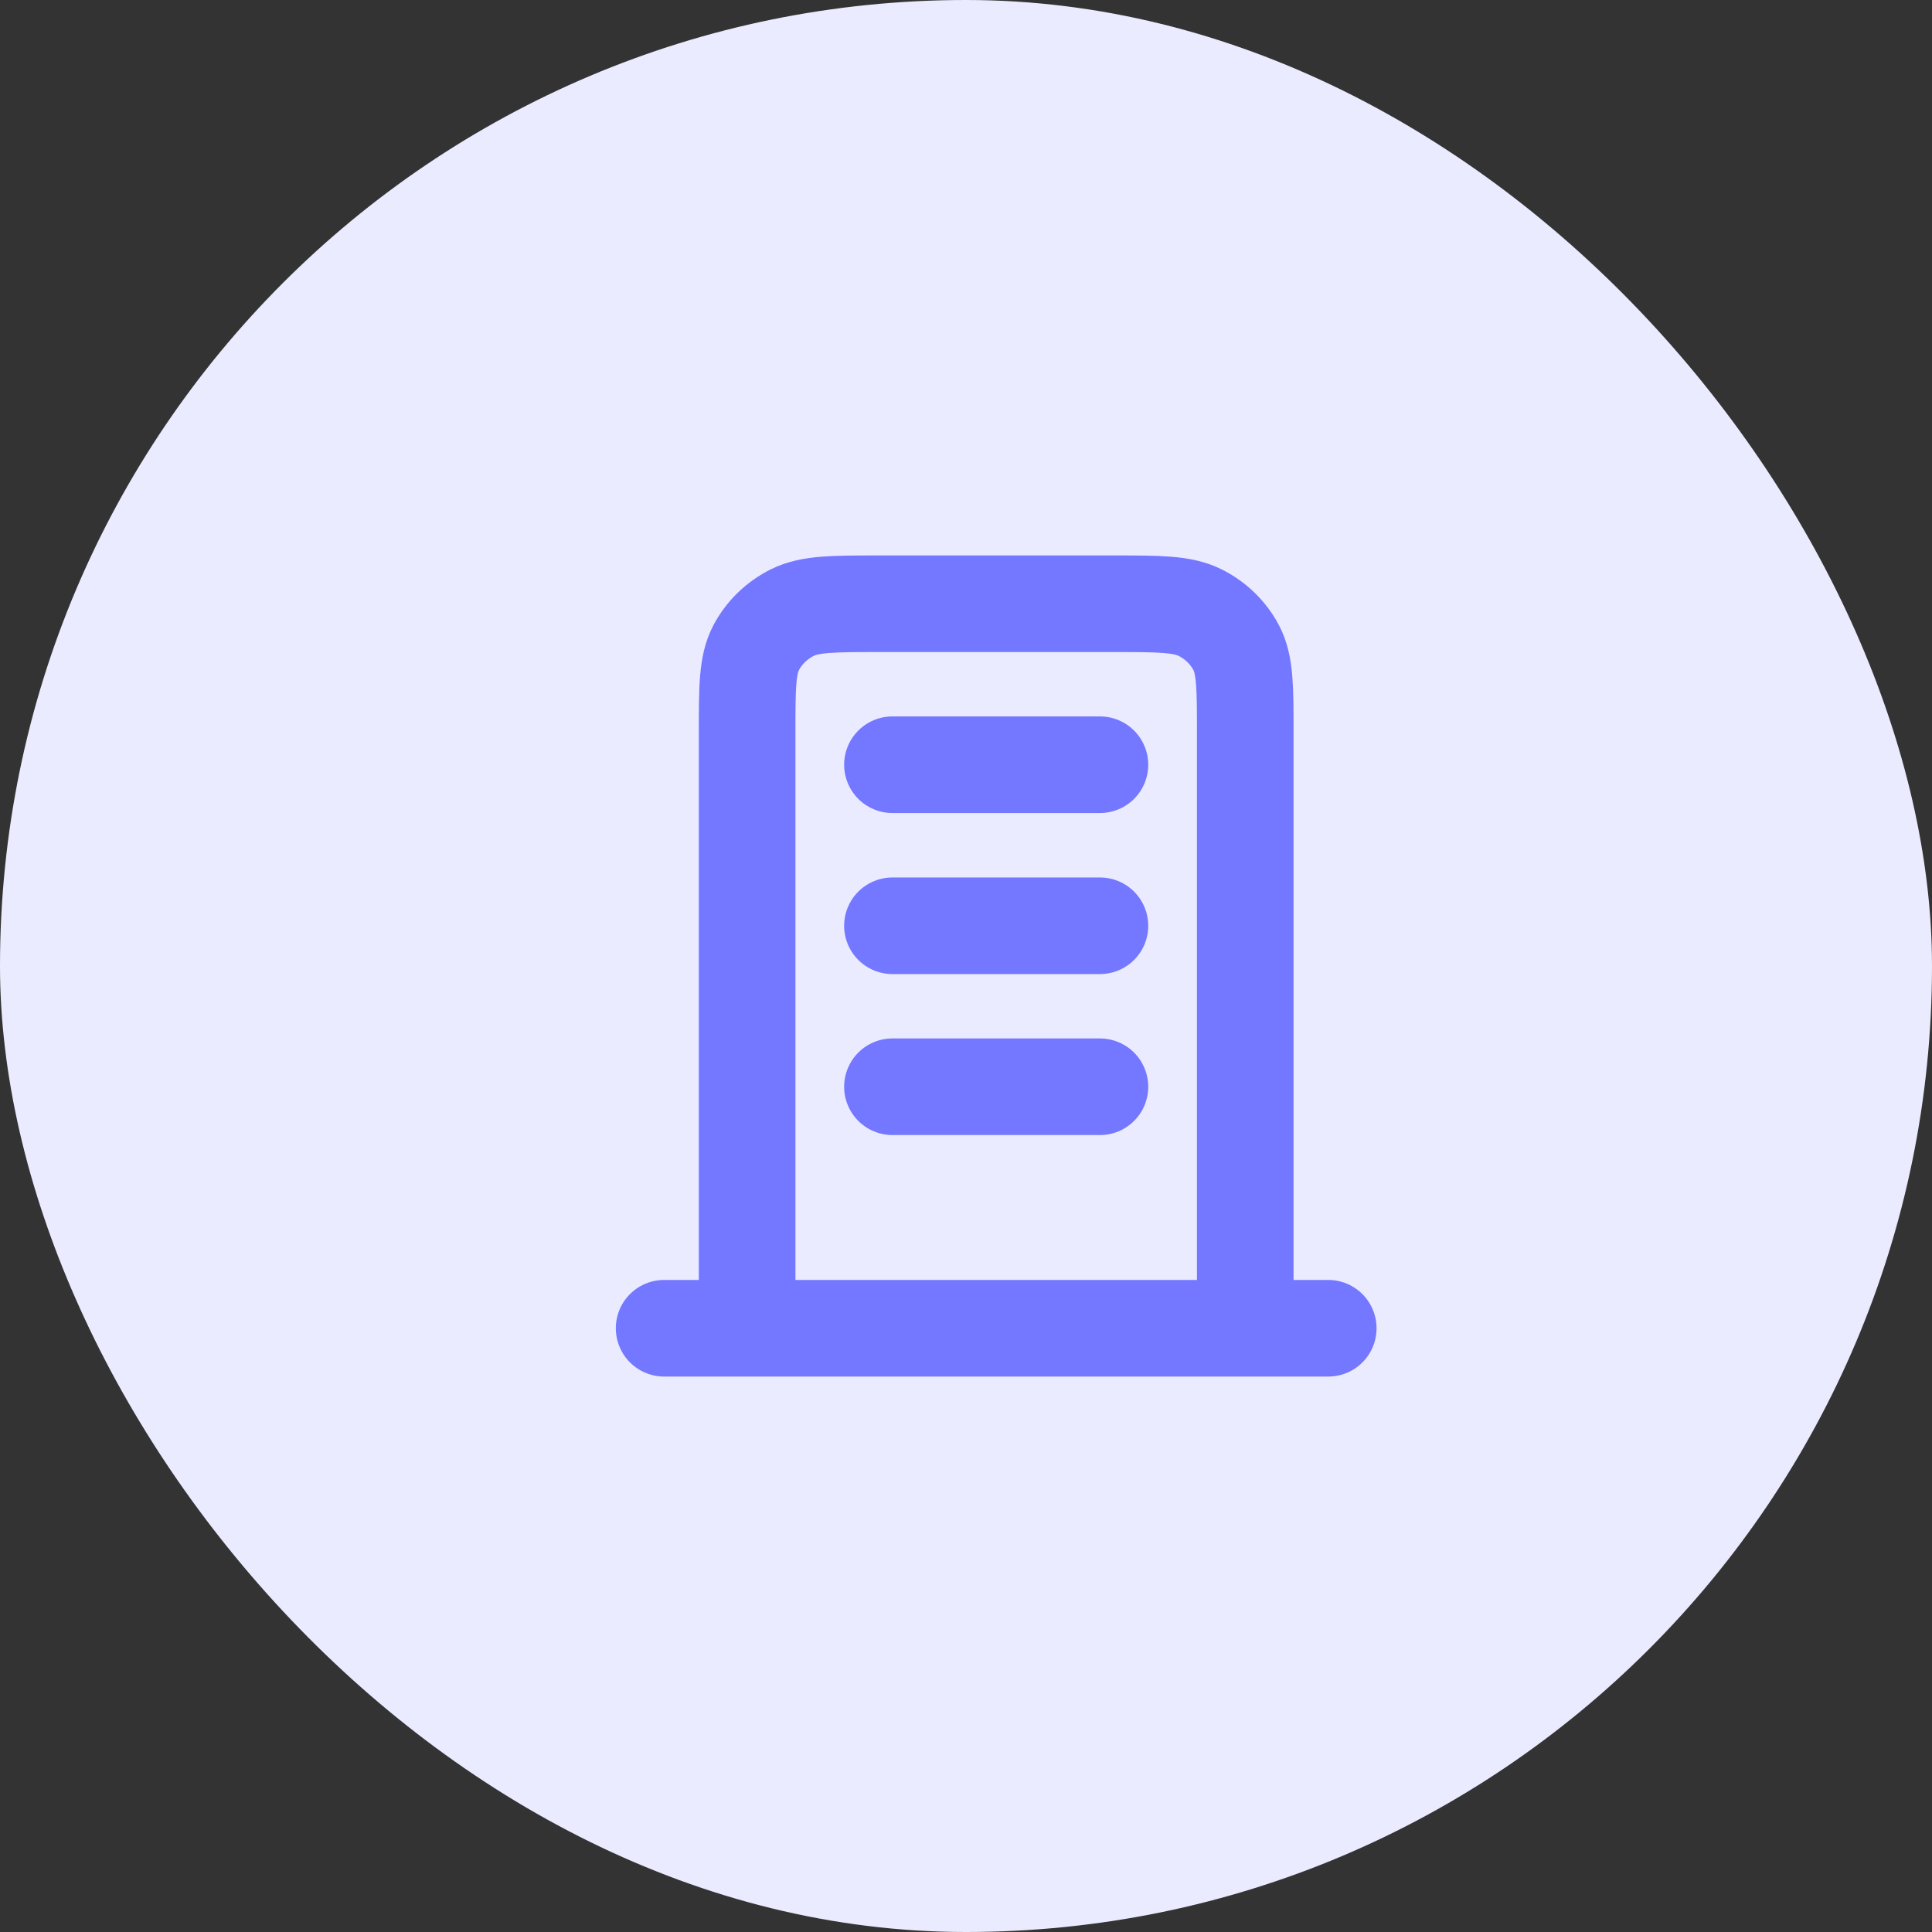
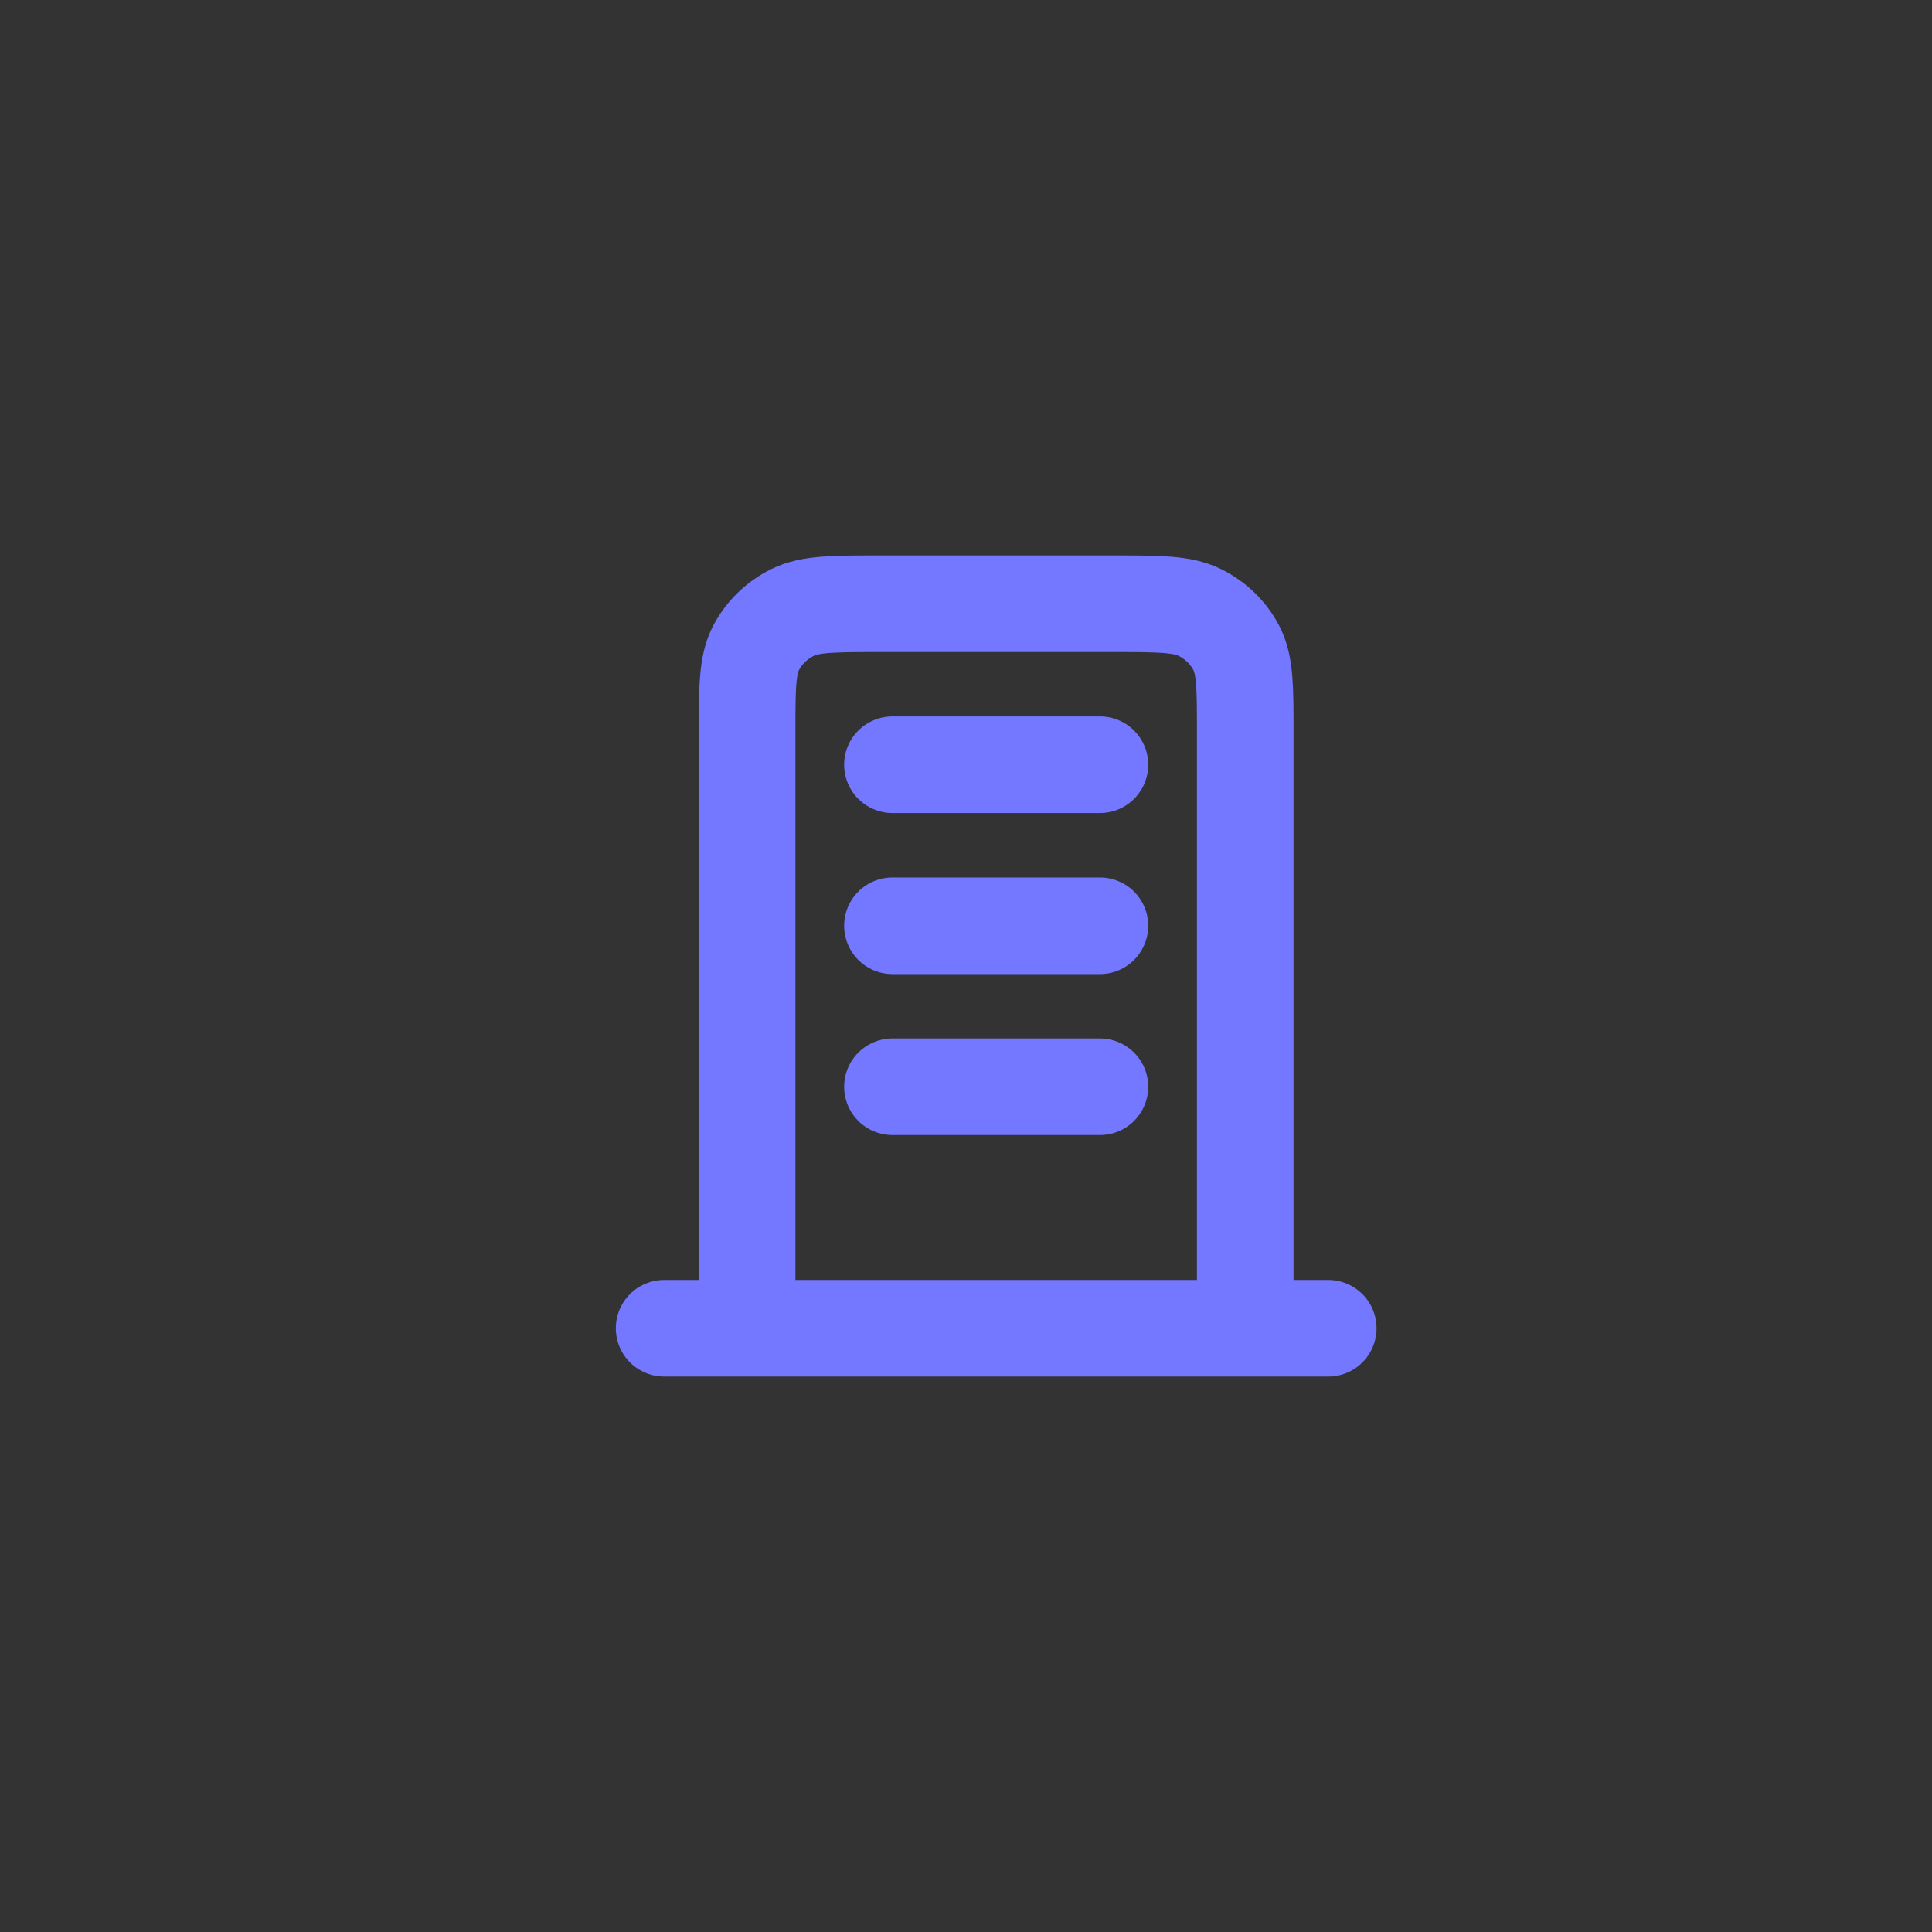
<svg xmlns="http://www.w3.org/2000/svg" width="28" height="28" viewBox="0 0 28 28" fill="none">
  <rect x="0" y="0" width="28" height="28" fill="#333333" stroke="none" />
-   <rect width="28" height="28" rx="14" fill="#EAEBFF" />
  <path d="M12.934 11.083H15.941M12.934 13.417H15.941M12.934 15.75H15.941M18.047 19.25V10.617C18.047 9.963 18.047 9.637 17.916 9.387C17.8 9.167 17.616 8.989 17.39 8.877C17.133 8.75 16.796 8.75 16.122 8.75H12.753C12.079 8.75 11.742 8.75 11.485 8.877C11.259 8.989 11.075 9.167 10.959 9.387C10.828 9.637 10.828 9.963 10.828 10.617V19.25M19.25 19.25H9.625" stroke="#7477FF" stroke-width="1.4" stroke-linecap="round" stroke-linejoin="round" />
</svg>